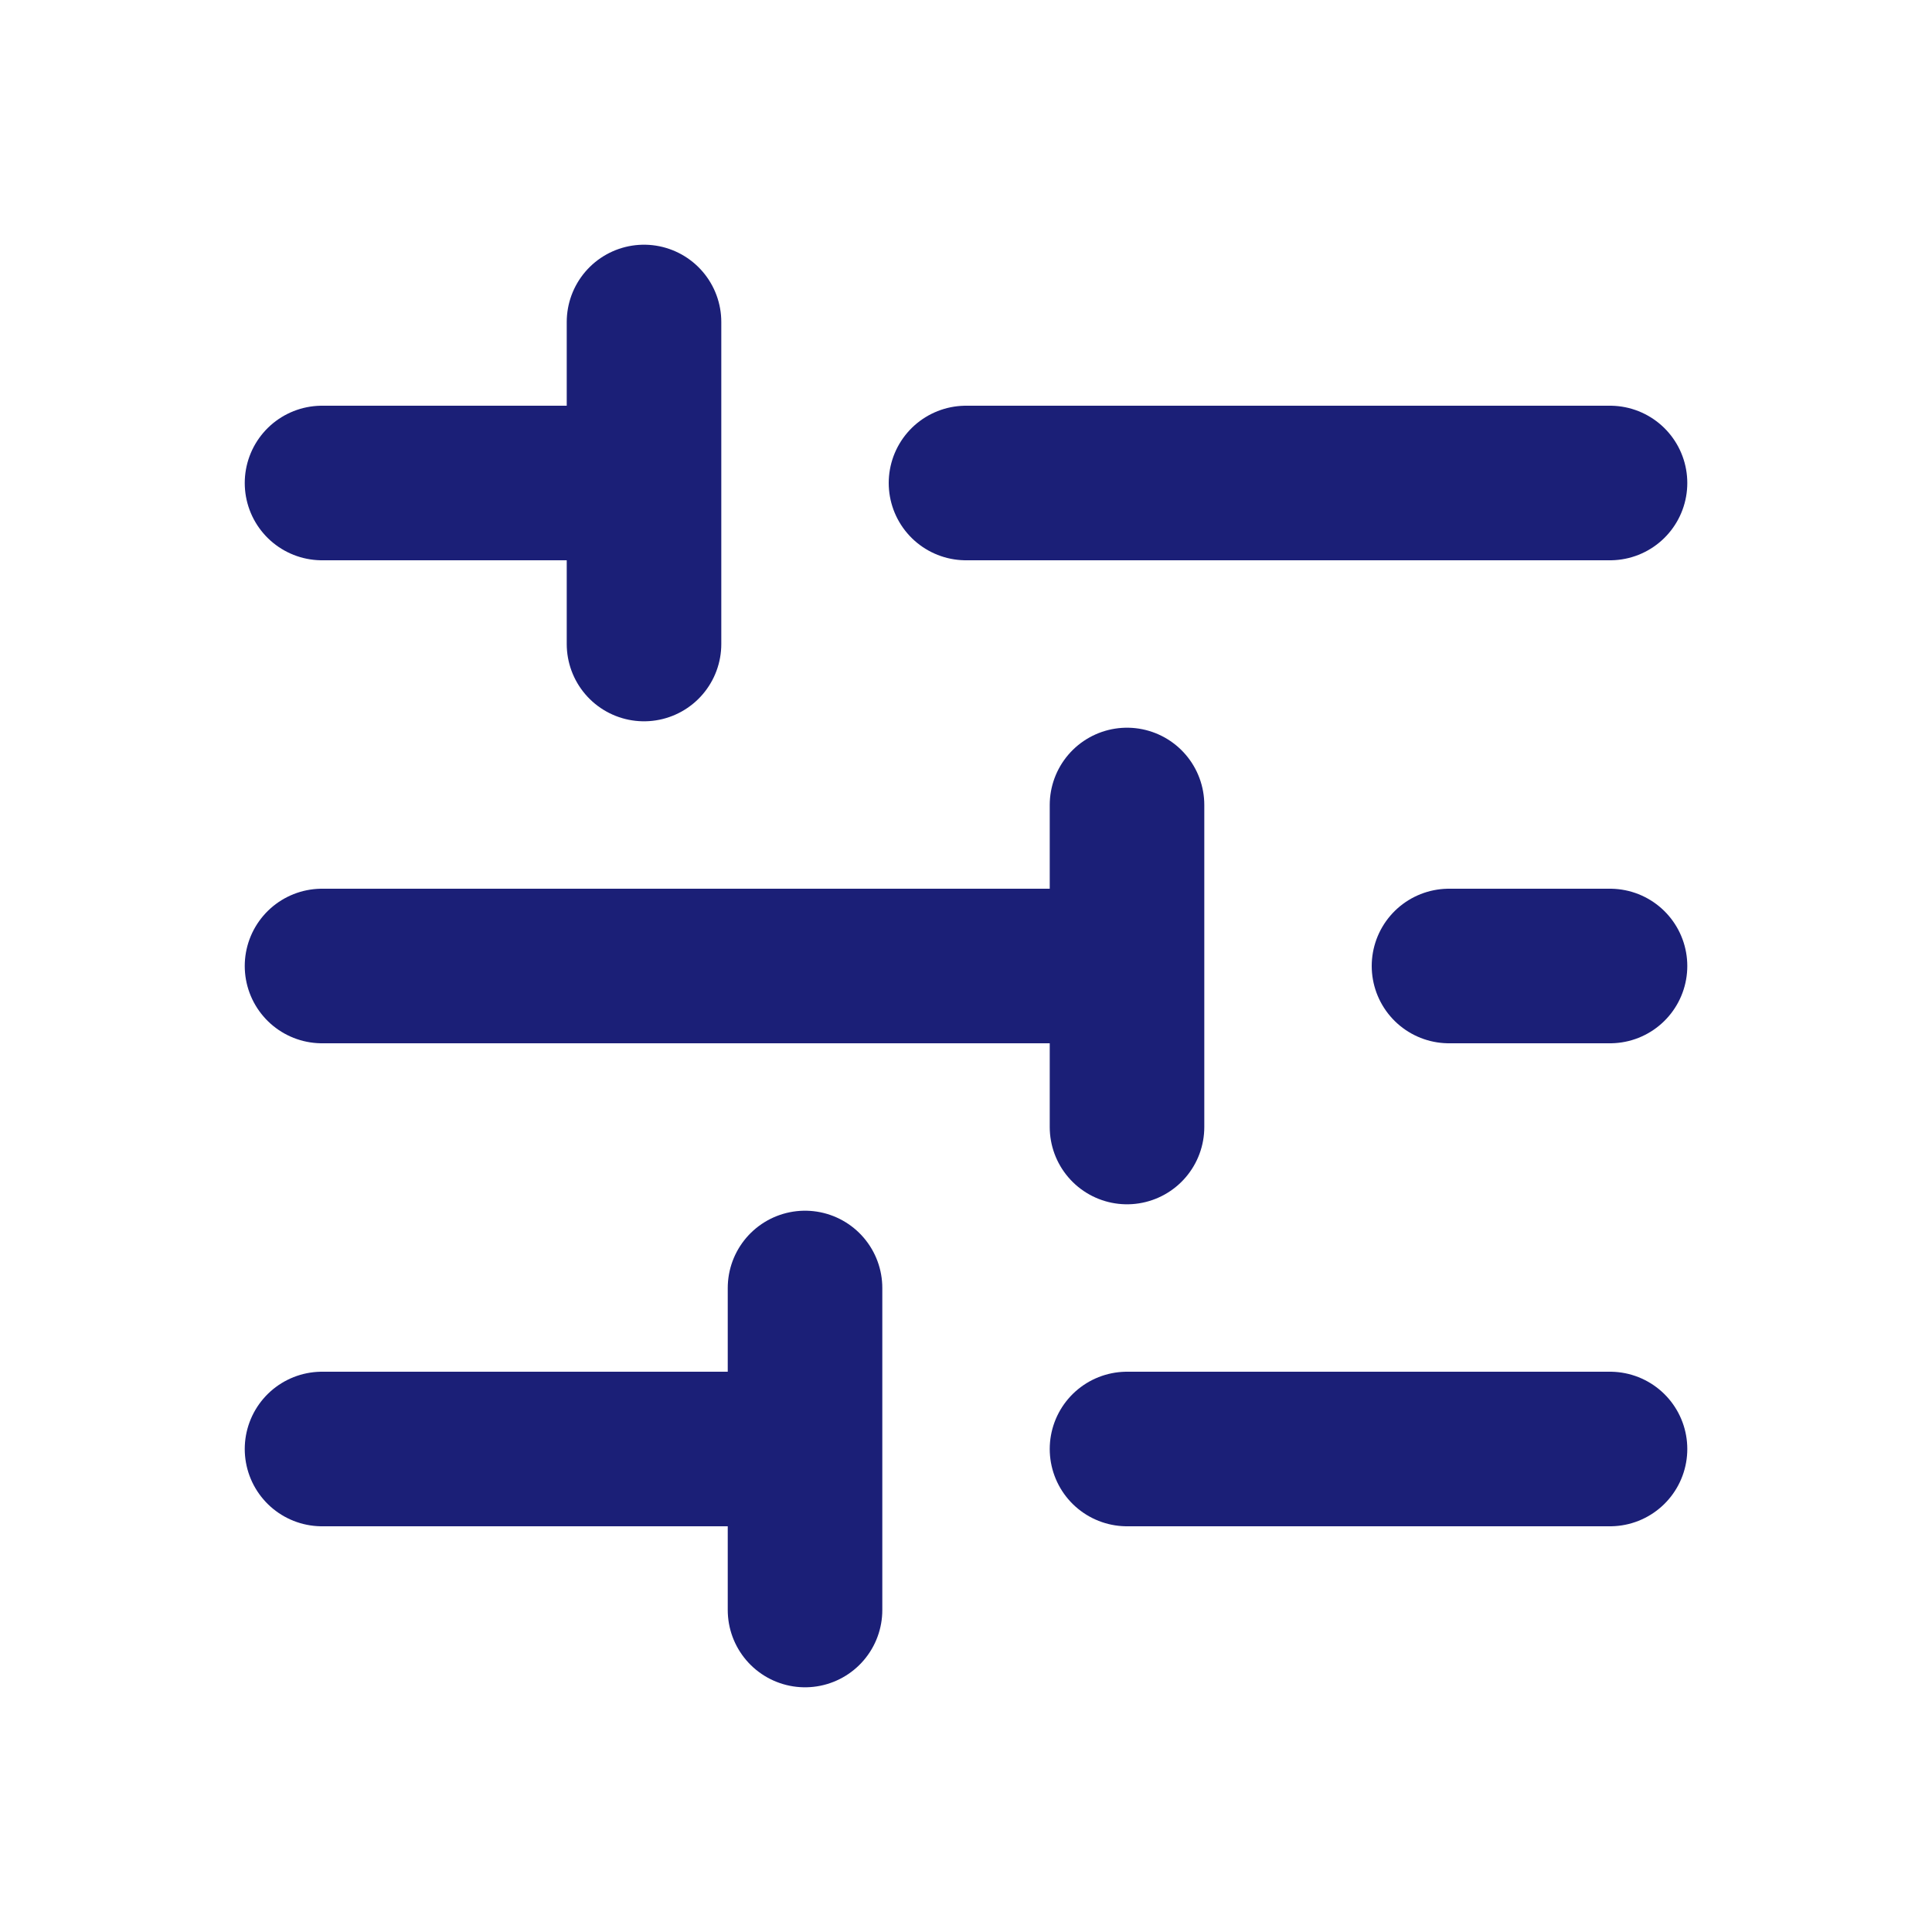
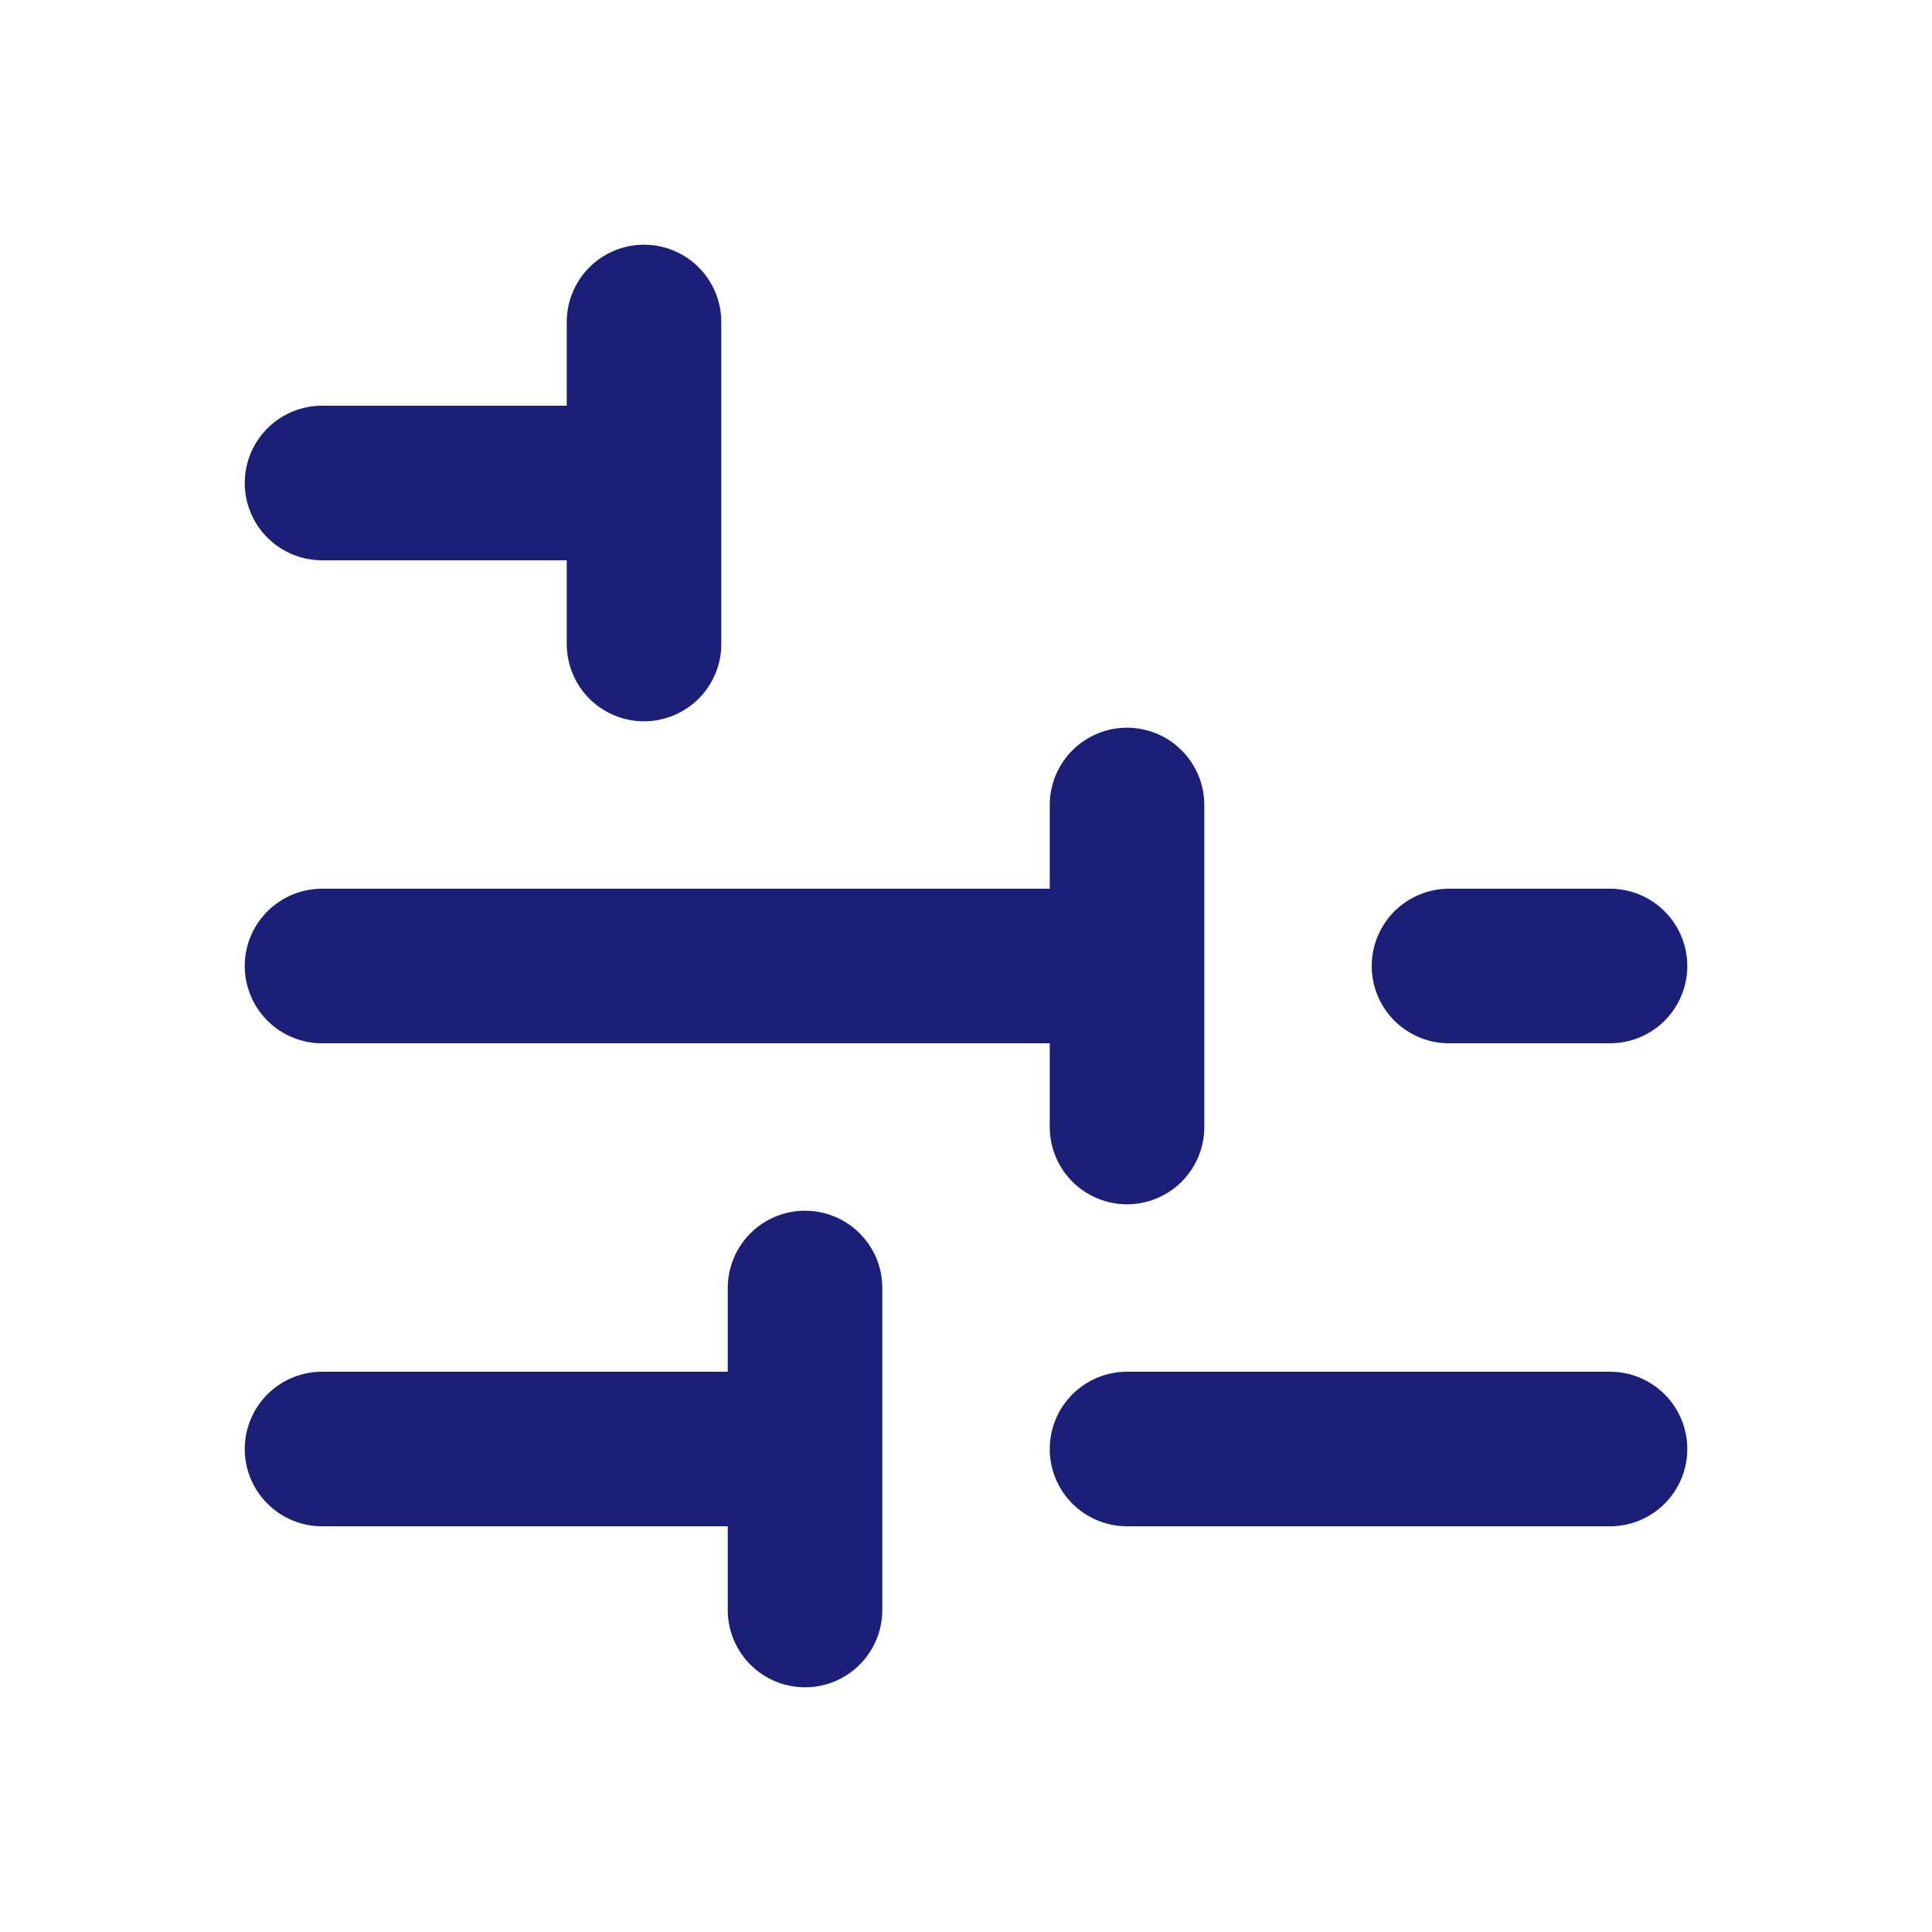
<svg xmlns="http://www.w3.org/2000/svg" width="50" height="50" viewBox="0 0 50 50" fill="none">
-   <path d="M8.334 12.5H16.667M16.667 12.5V8.333M16.667 12.5V16.667M41.667 12.5H25M8.334 25H29.167M29.167 25V20.833M29.167 25V29.167M41.667 25H37.5M8.334 37.5H20.834M20.834 37.5V33.333M20.834 37.5V41.667M41.667 37.5H29.167" stroke="#1B1F77" stroke-width="4" stroke-linecap="round" stroke-linejoin="round" />
+   <path d="M8.334 12.5H16.667M16.667 12.5V8.333M16.667 12.5V16.667M41.667 12.5M8.334 25H29.167M29.167 25V20.833M29.167 25V29.167M41.667 25H37.5M8.334 37.5H20.834M20.834 37.5V33.333M20.834 37.5V41.667M41.667 37.5H29.167" stroke="#1B1F77" stroke-width="4" stroke-linecap="round" stroke-linejoin="round" />
</svg>